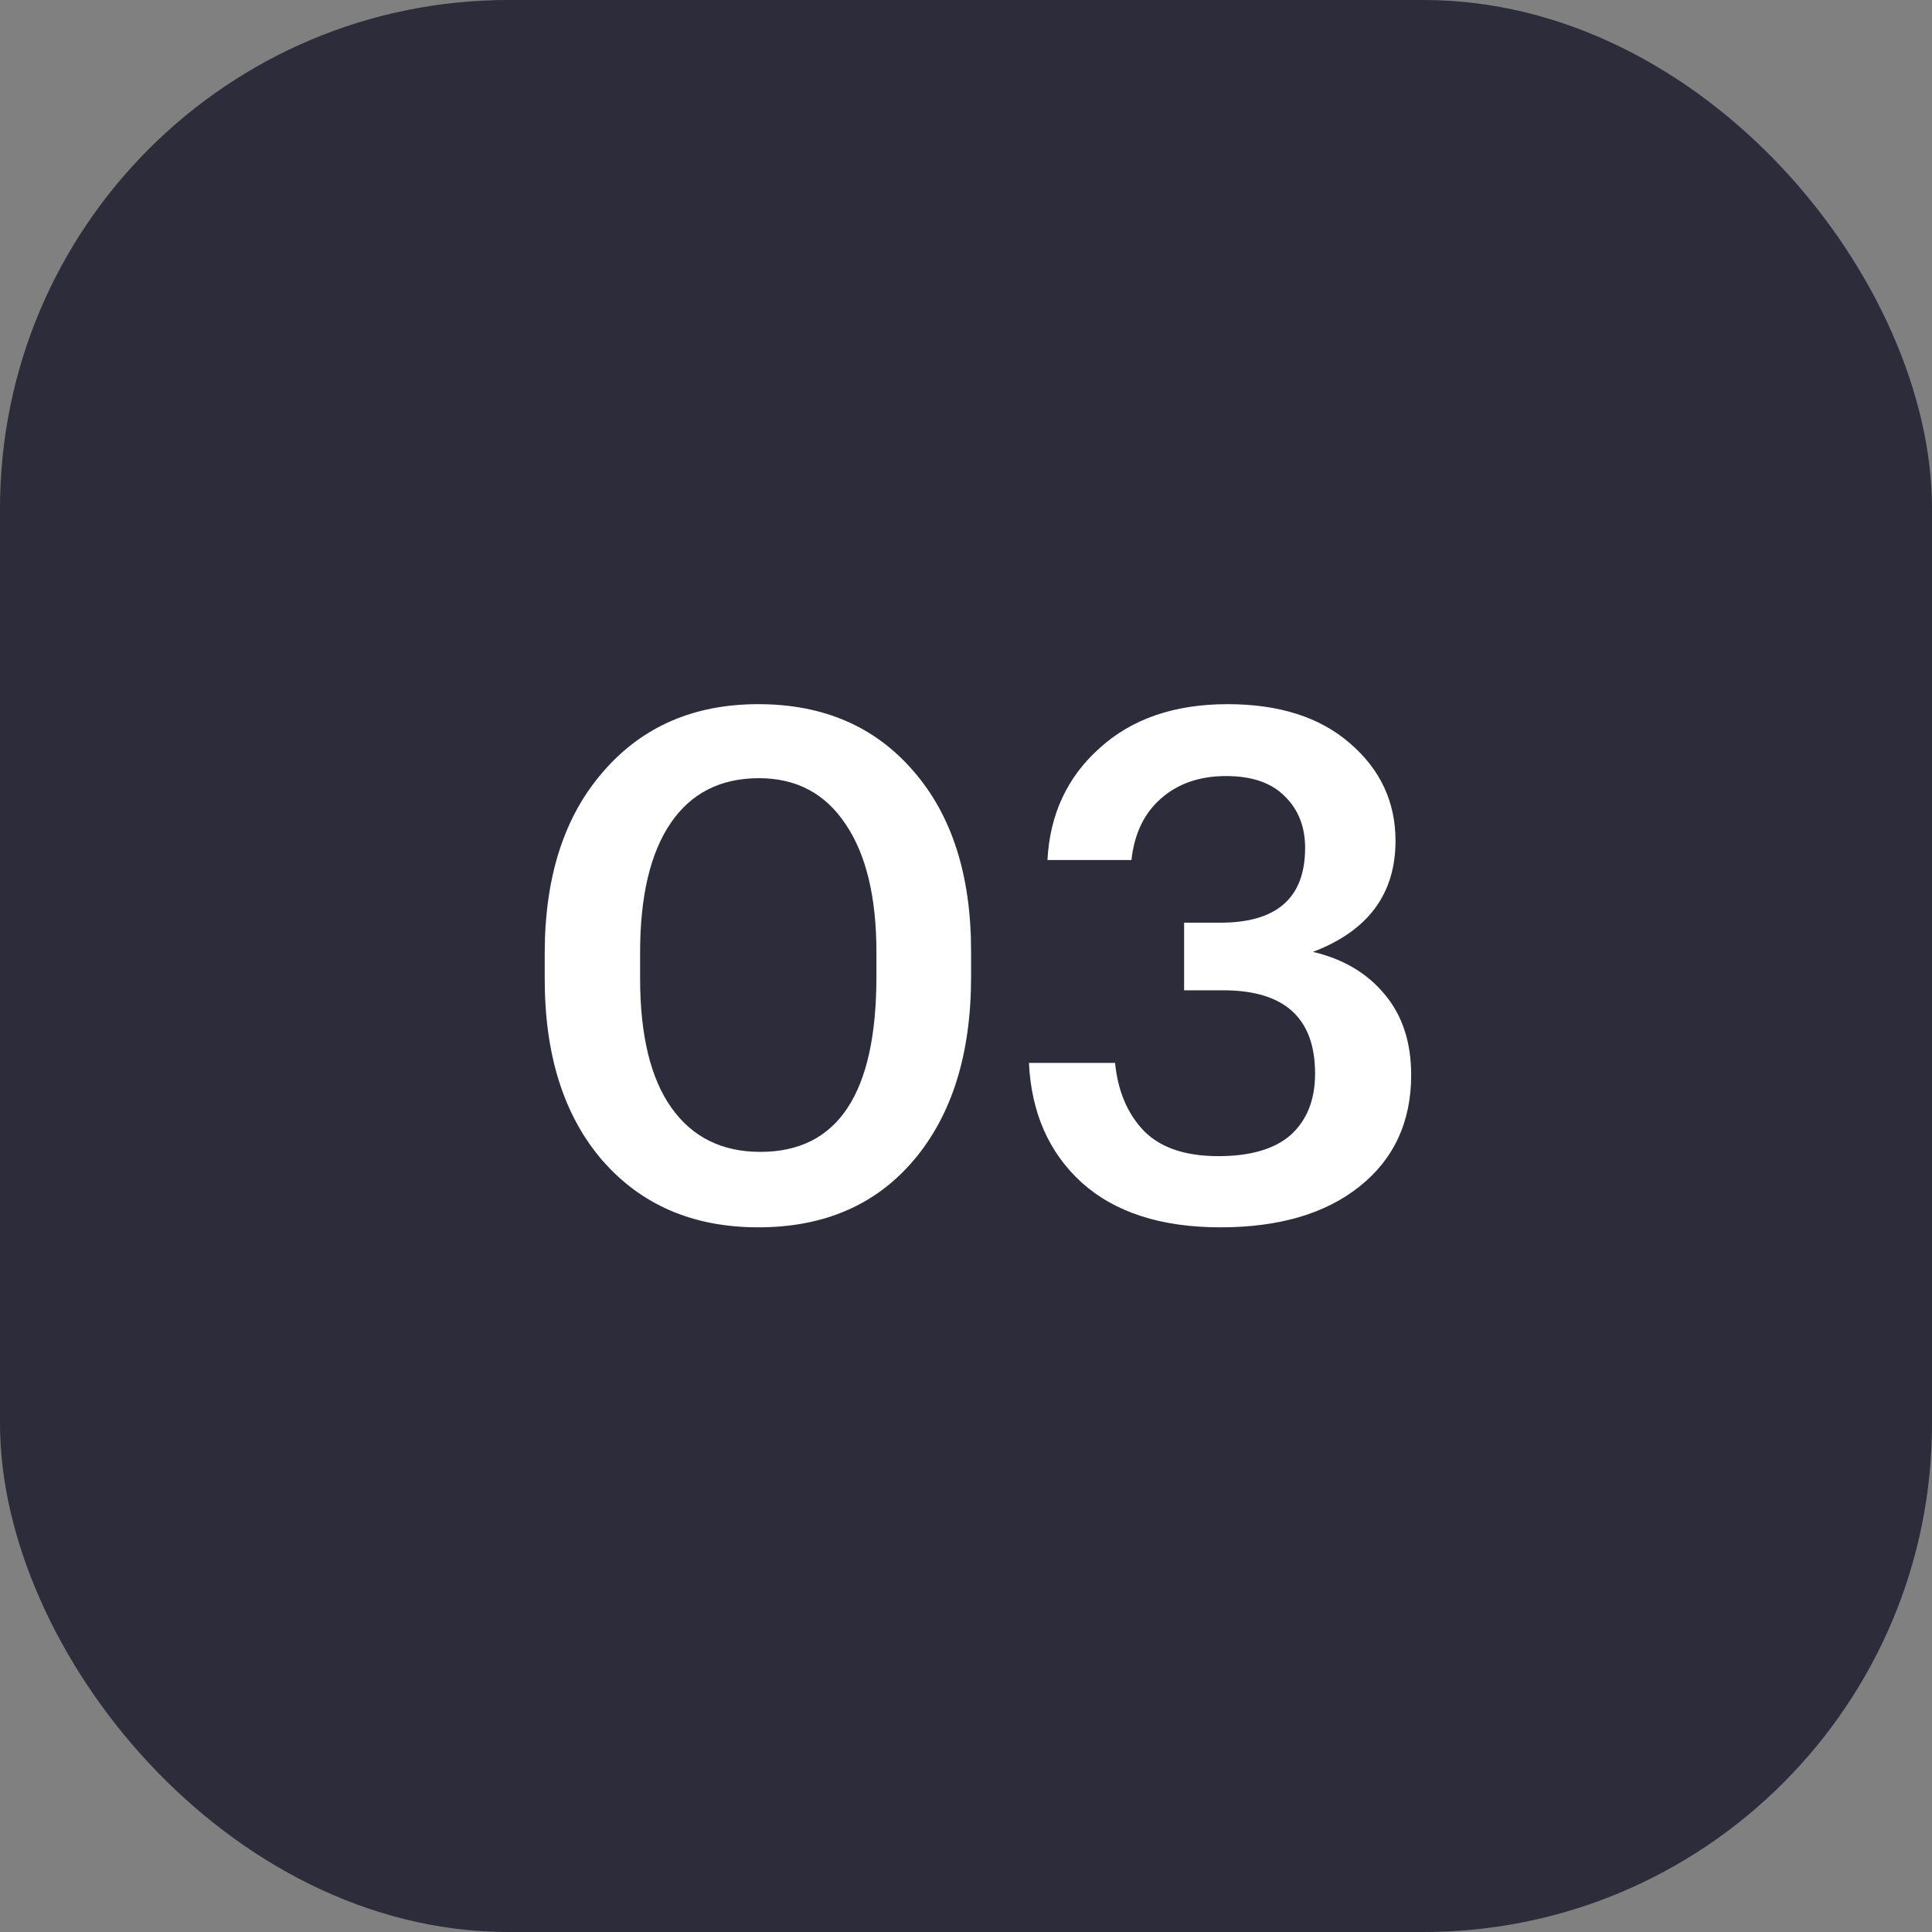
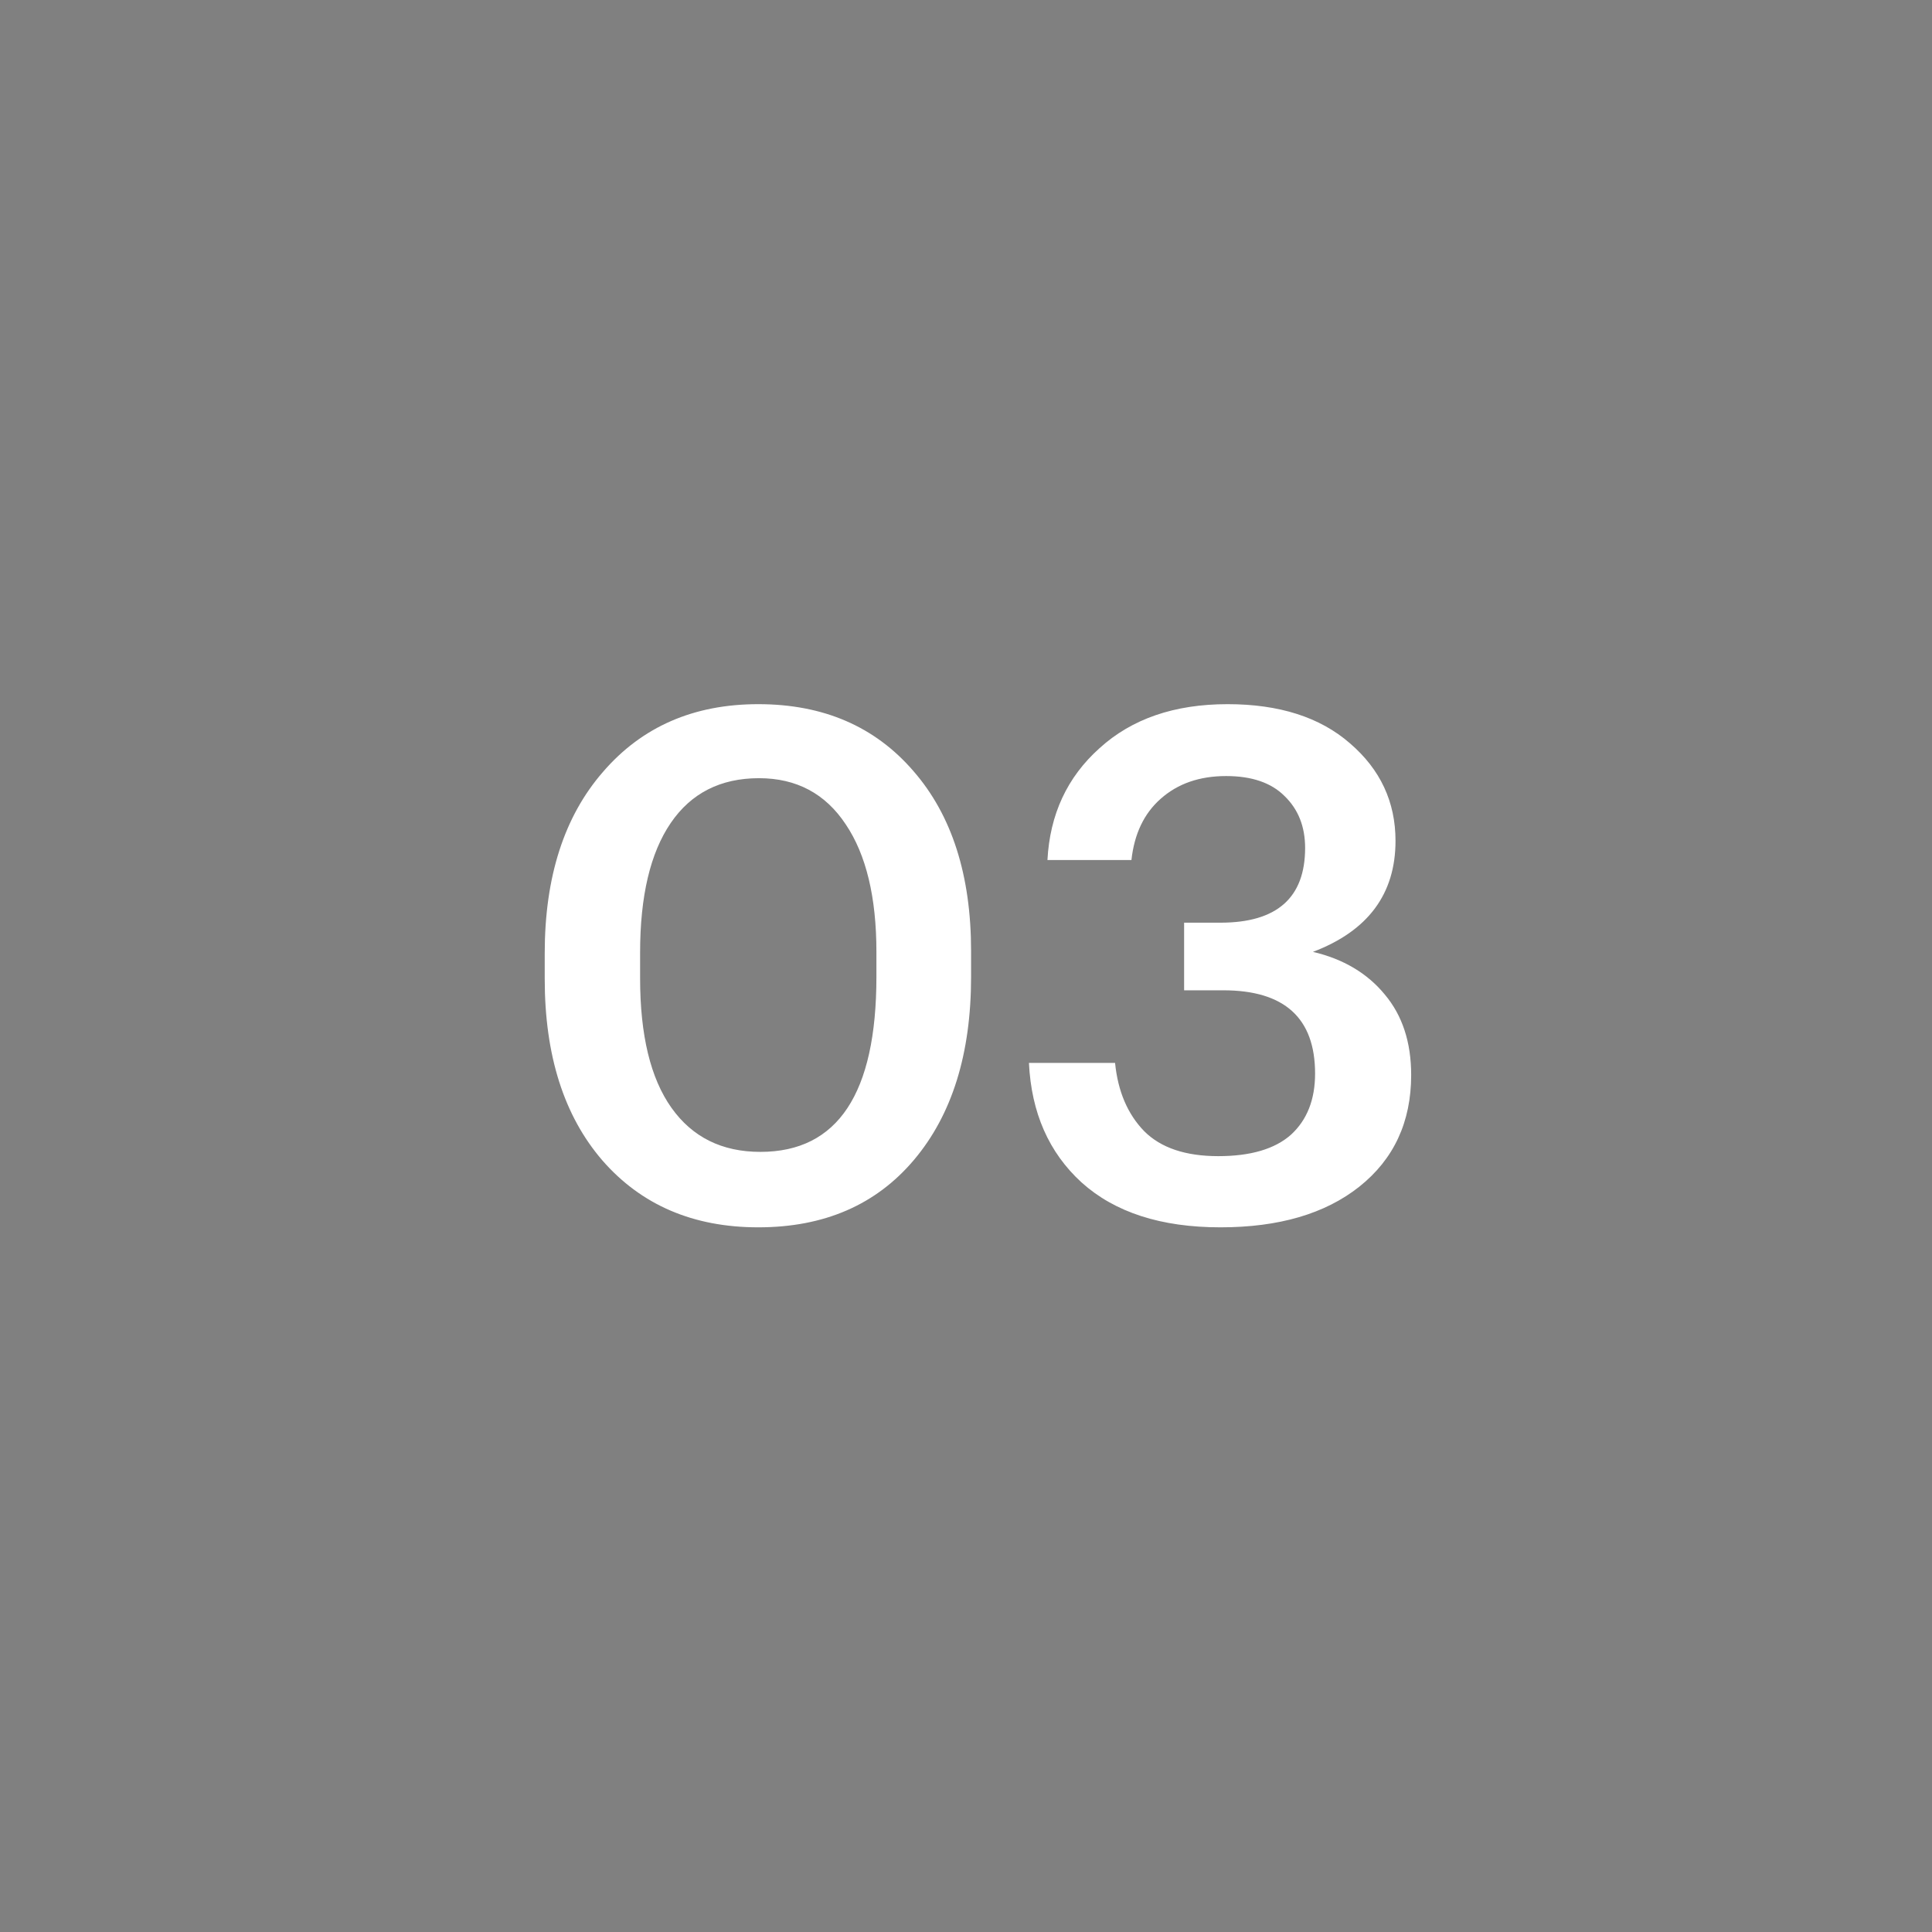
<svg xmlns="http://www.w3.org/2000/svg" width="38" height="38" viewBox="0 0 38 38" fill="none">
  <rect x="0" y="0" width="38" height="38" fill="#808080" stroke="none" />
-   <rect width="38" height="38" rx="10" fill="#2C2C3A" />
  <path d="M14.956 22.656C16.477 22.656 17.238 21.508 17.238 19.212V18.722C17.238 17.649 17.037 16.813 16.636 16.216C16.235 15.609 15.665 15.306 14.928 15.306C14.172 15.306 13.593 15.6 13.192 16.188C12.791 16.776 12.59 17.625 12.59 18.736V19.24C12.59 20.36 12.795 21.209 13.206 21.788C13.617 22.367 14.2 22.656 14.956 22.656ZM14.914 24.14C13.635 24.14 12.613 23.701 11.848 22.824C11.092 21.947 10.714 20.757 10.714 19.254V18.75C10.714 17.247 11.097 16.057 11.862 15.18C12.627 14.293 13.645 13.85 14.914 13.85C16.193 13.85 17.21 14.289 17.966 15.166C18.722 16.034 19.1 17.215 19.1 18.708V19.212C19.1 20.724 18.727 21.923 17.98 22.81C17.233 23.697 16.211 24.14 14.914 24.14ZM24.004 24.14C22.837 24.14 21.927 23.846 21.274 23.258C20.63 22.67 20.285 21.886 20.238 20.906H21.932C21.988 21.466 22.179 21.914 22.506 22.25C22.833 22.577 23.318 22.74 23.962 22.74C24.597 22.74 25.073 22.6 25.39 22.32C25.707 22.031 25.866 21.629 25.866 21.116C25.866 20.024 25.264 19.478 24.06 19.478H23.29V18.148H24.004C25.115 18.148 25.67 17.658 25.67 16.678C25.67 16.258 25.535 15.917 25.264 15.656C25.003 15.395 24.62 15.264 24.116 15.264C23.593 15.264 23.164 15.413 22.828 15.712C22.501 16.001 22.31 16.403 22.254 16.916H20.602C20.649 16.02 20.989 15.287 21.624 14.718C22.259 14.139 23.099 13.85 24.144 13.85C25.161 13.85 25.964 14.107 26.552 14.62C27.149 15.133 27.448 15.773 27.448 16.538C27.448 17.583 26.907 18.311 25.824 18.722C26.421 18.862 26.893 19.142 27.238 19.562C27.583 19.973 27.756 20.5 27.756 21.144C27.756 22.068 27.415 22.801 26.734 23.342C26.062 23.874 25.152 24.14 24.004 24.14Z" fill="white" />
</svg>